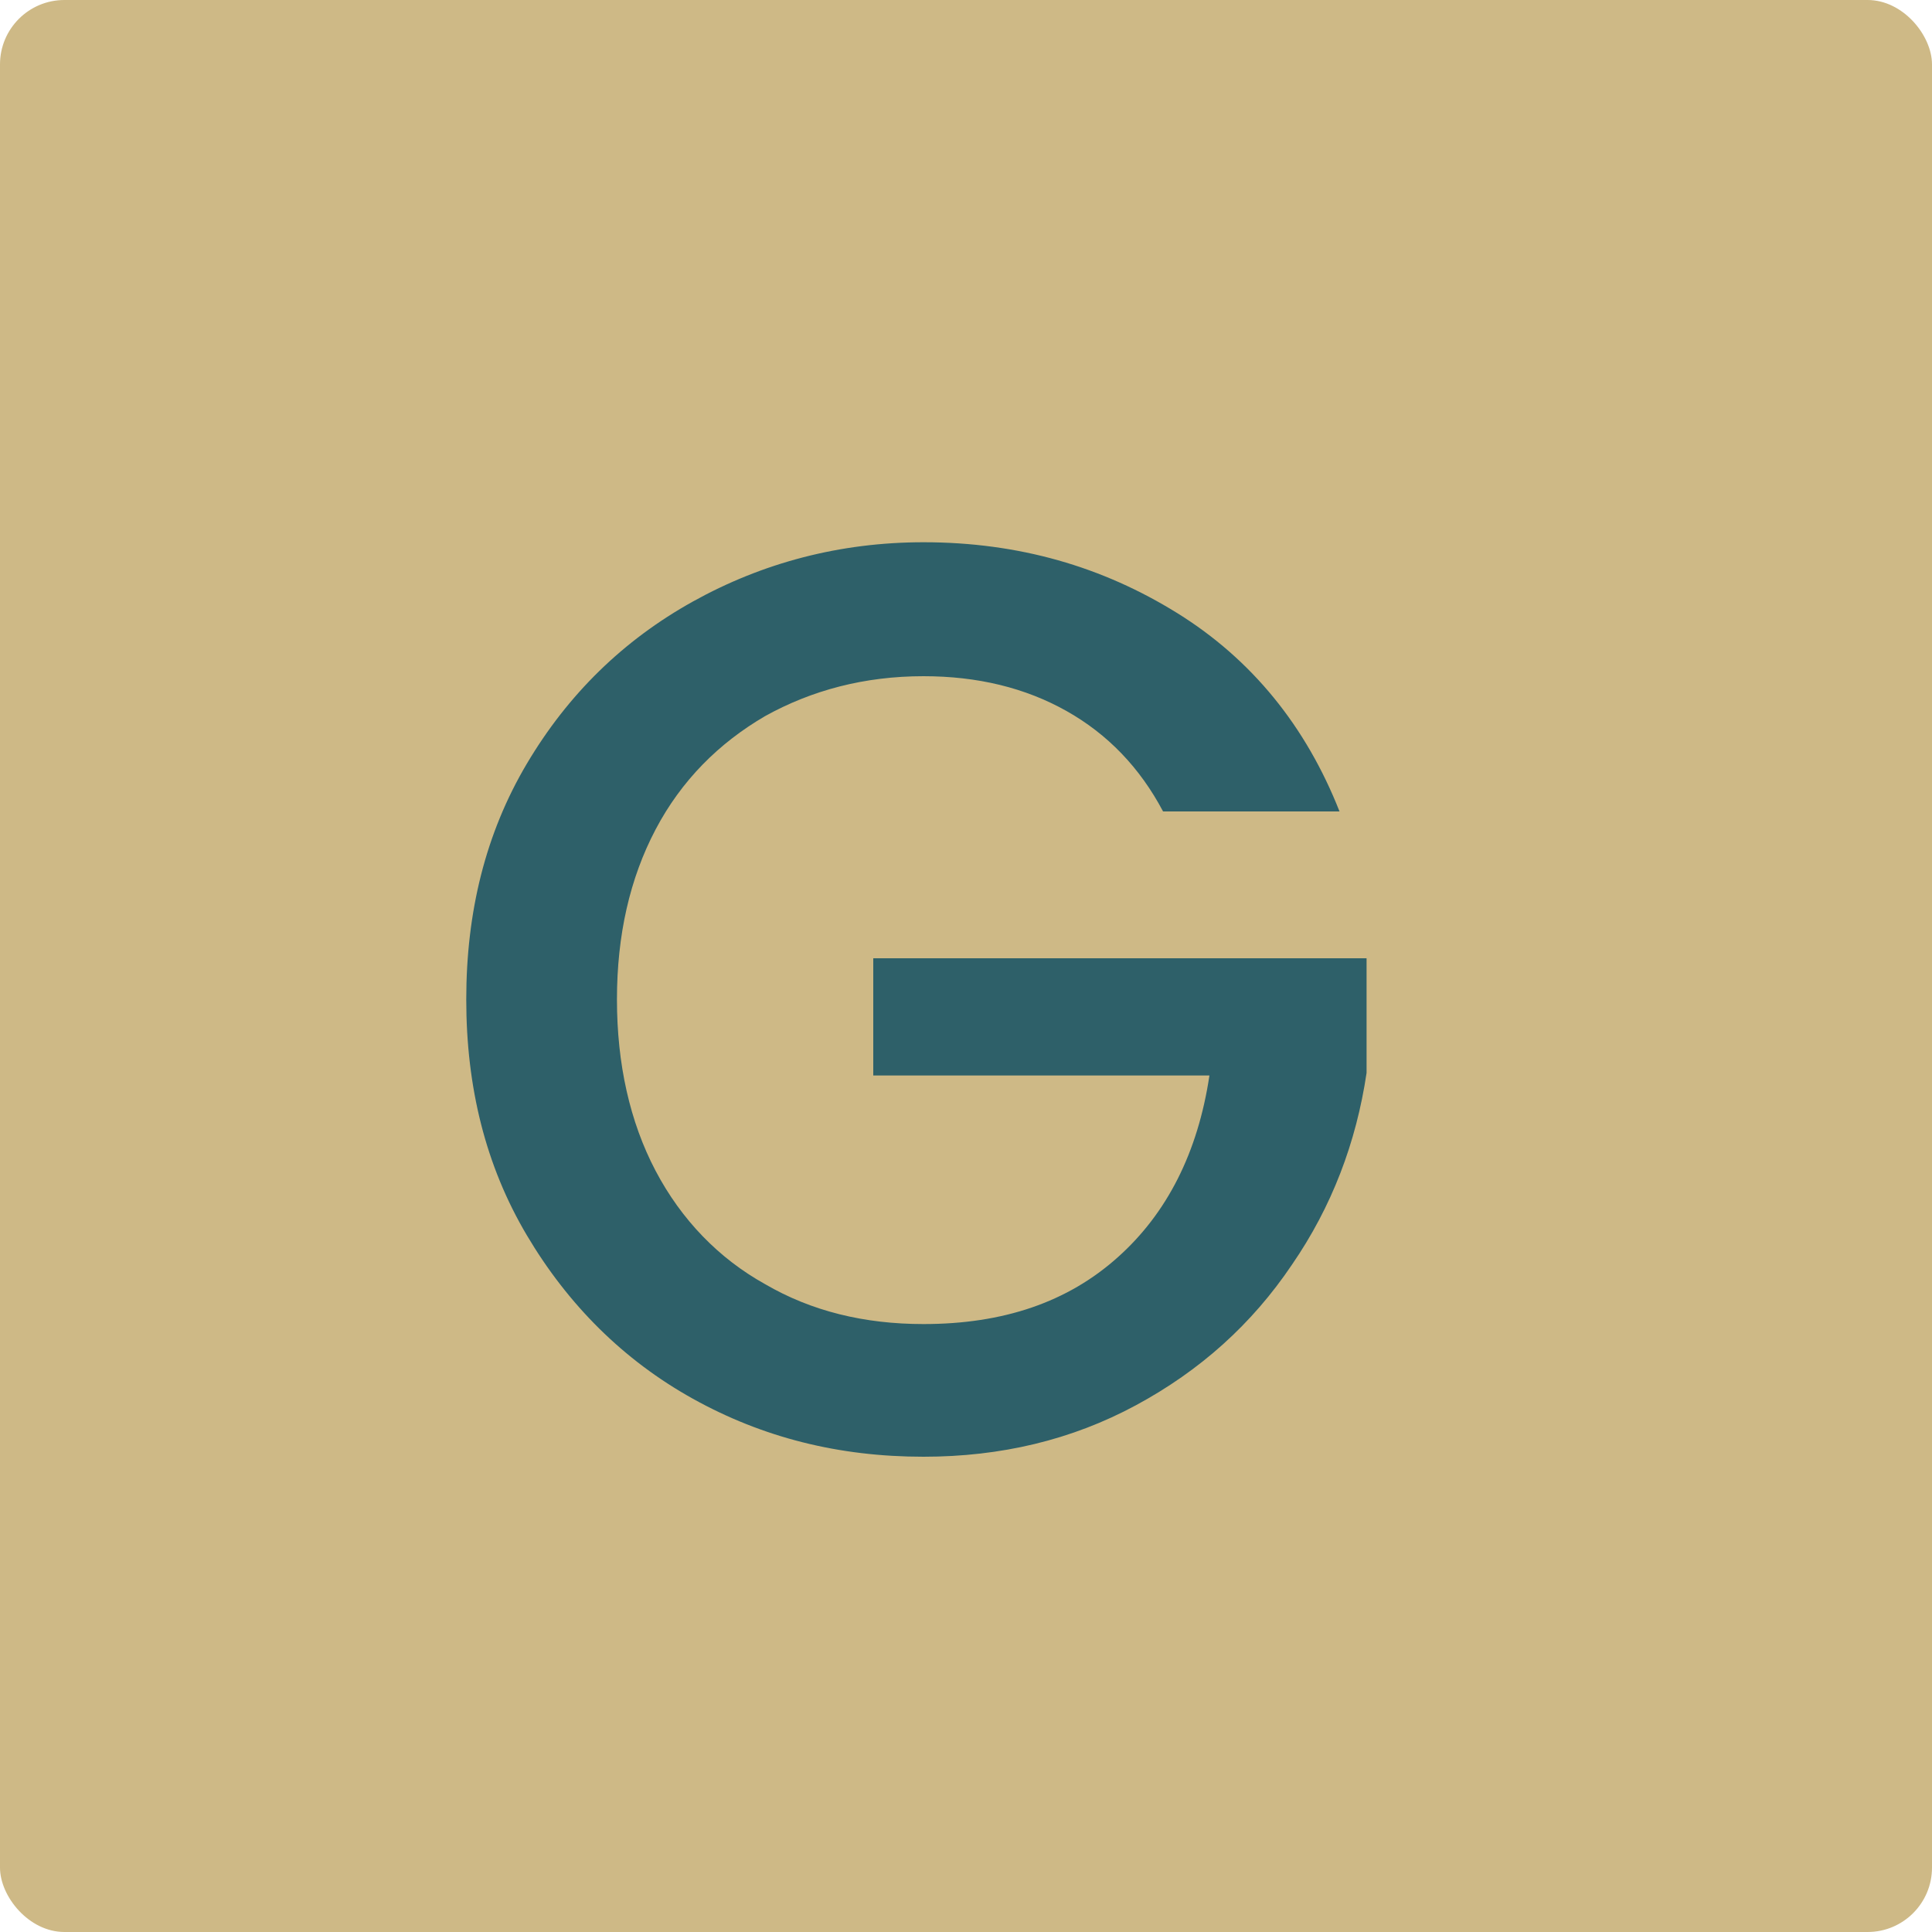
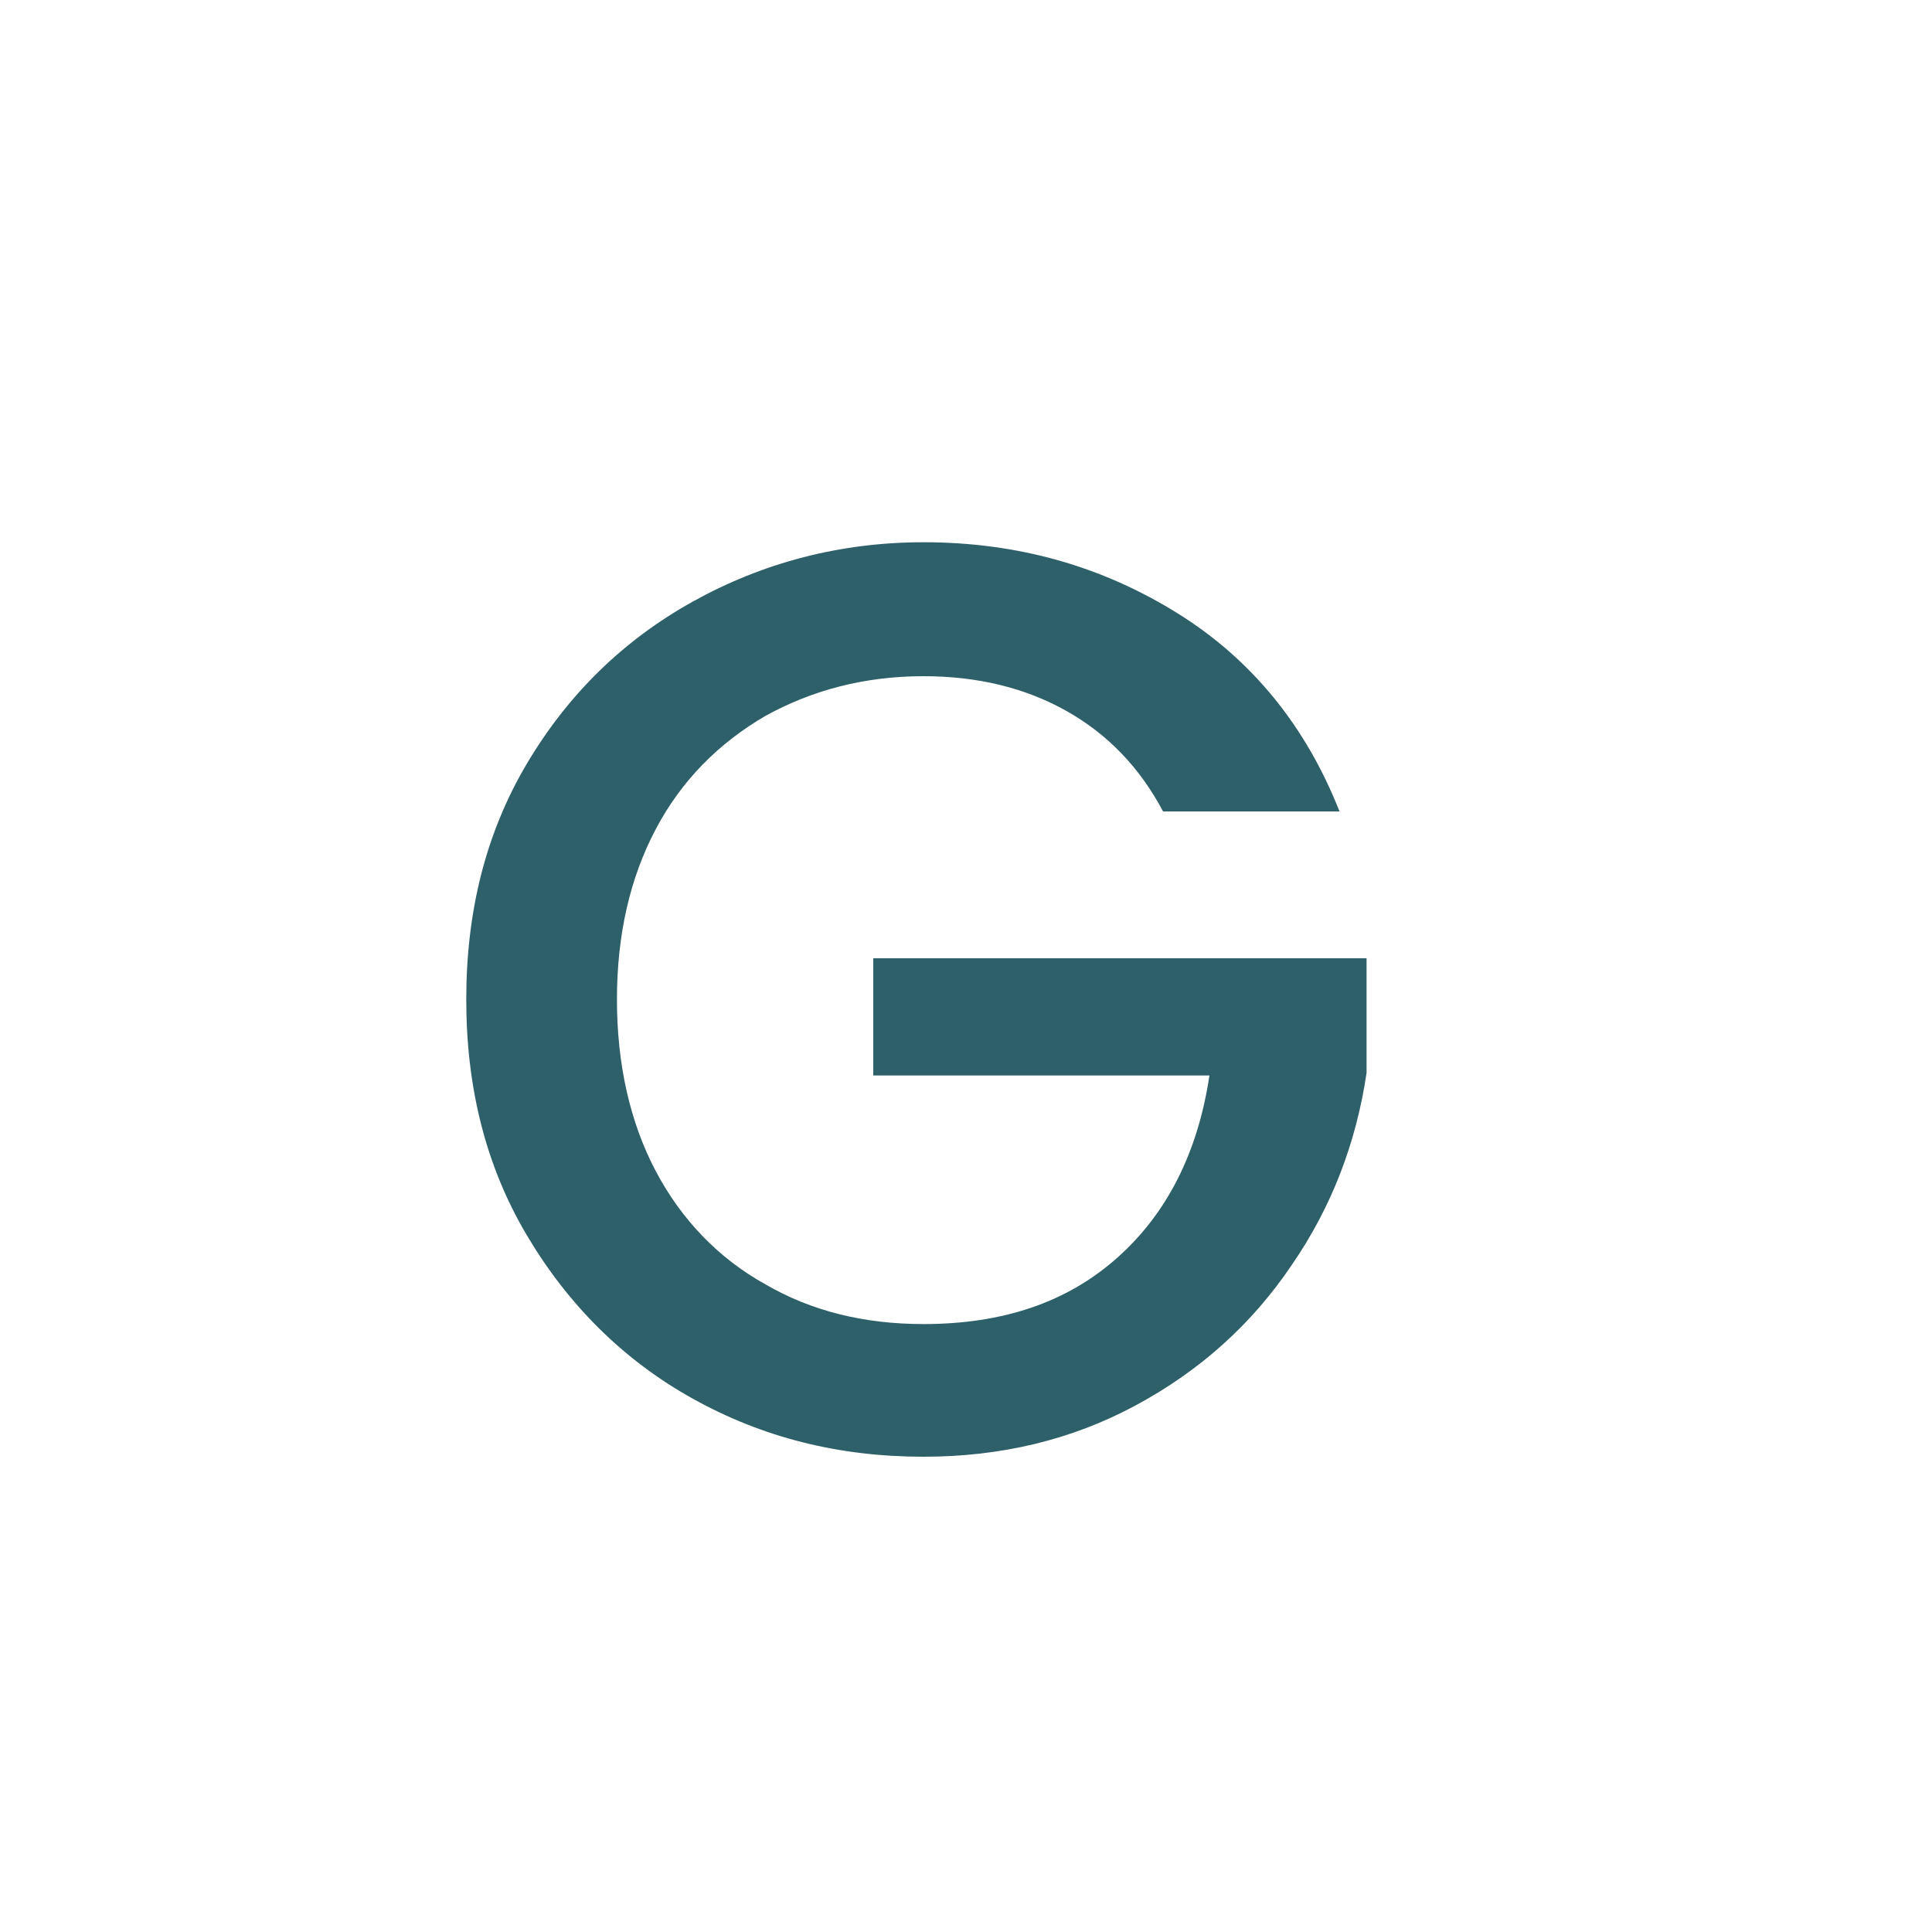
<svg xmlns="http://www.w3.org/2000/svg" width="60" height="60" viewBox="0 0 60 60" fill="none">
-   <rect width="60" height="60" rx="2" fill="#CEB986" />
  <path d="M36.12 25.2C35.4 23.84 34.4 22.8 33.12 22.08C31.84 21.36 30.36 21 28.68 21C26.84 21 25.2 21.44 23.76 22.24C22.32 23.08 21.16 24.24 20.36 25.76C19.56 27.28 19.16 29.04 19.16 31.04C19.16 33.04 19.56 34.84 20.36 36.36C21.16 37.88 22.32 39.08 23.76 39.88C25.2 40.72 26.84 41.12 28.68 41.12C31.16 41.12 33.16 40.44 34.72 39.04C36.24 37.68 37.2 35.8 37.56 33.4H27.12V29.76H42.44V33.32C42.12 35.48 41.36 37.48 40.12 39.28C38.88 41.12 37.28 42.56 35.28 43.64C33.28 44.72 31.08 45.24 28.68 45.24C26.04 45.24 23.68 44.64 21.52 43.44C19.36 42.24 17.64 40.52 16.36 38.36C15.08 36.2 14.48 33.76 14.48 31.04C14.48 28.32 15.08 25.88 16.36 23.72C17.64 21.56 19.36 19.88 21.52 18.68C23.68 17.48 26.08 16.84 28.68 16.84C31.64 16.84 34.24 17.6 36.56 19.04C38.88 20.48 40.56 22.56 41.6 25.2H36.12Z" fill="#2E6069" />
</svg>